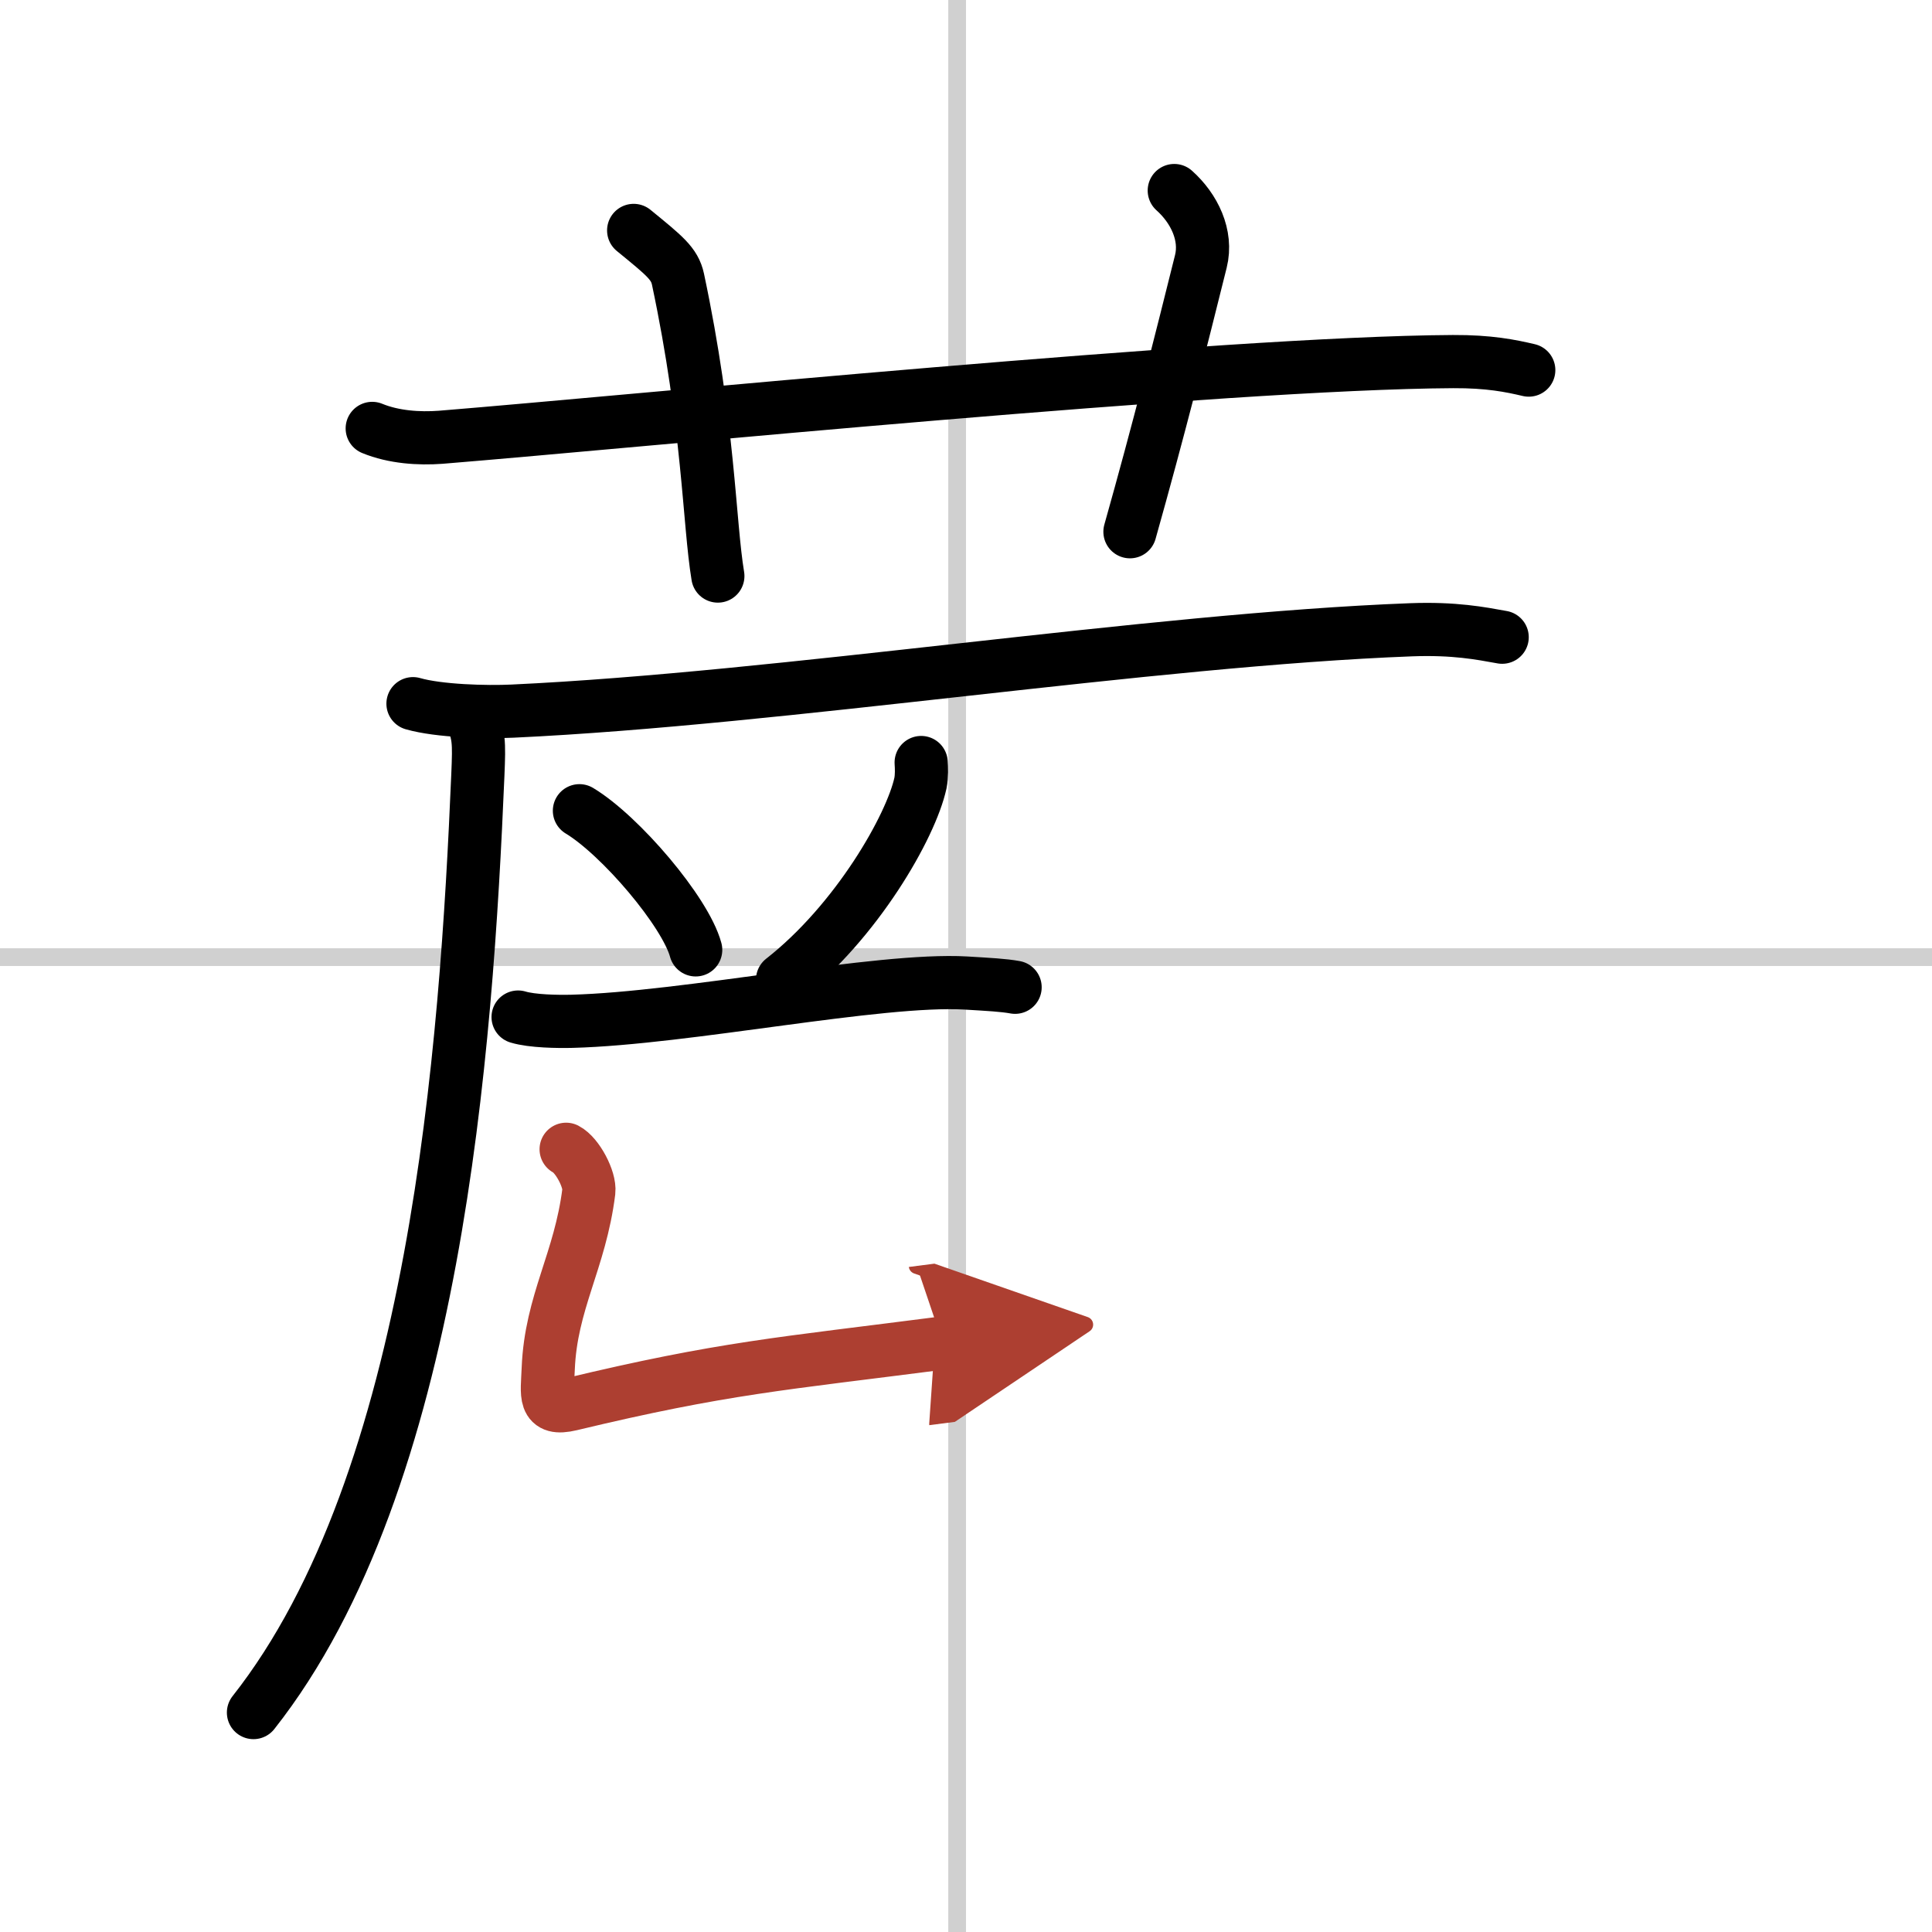
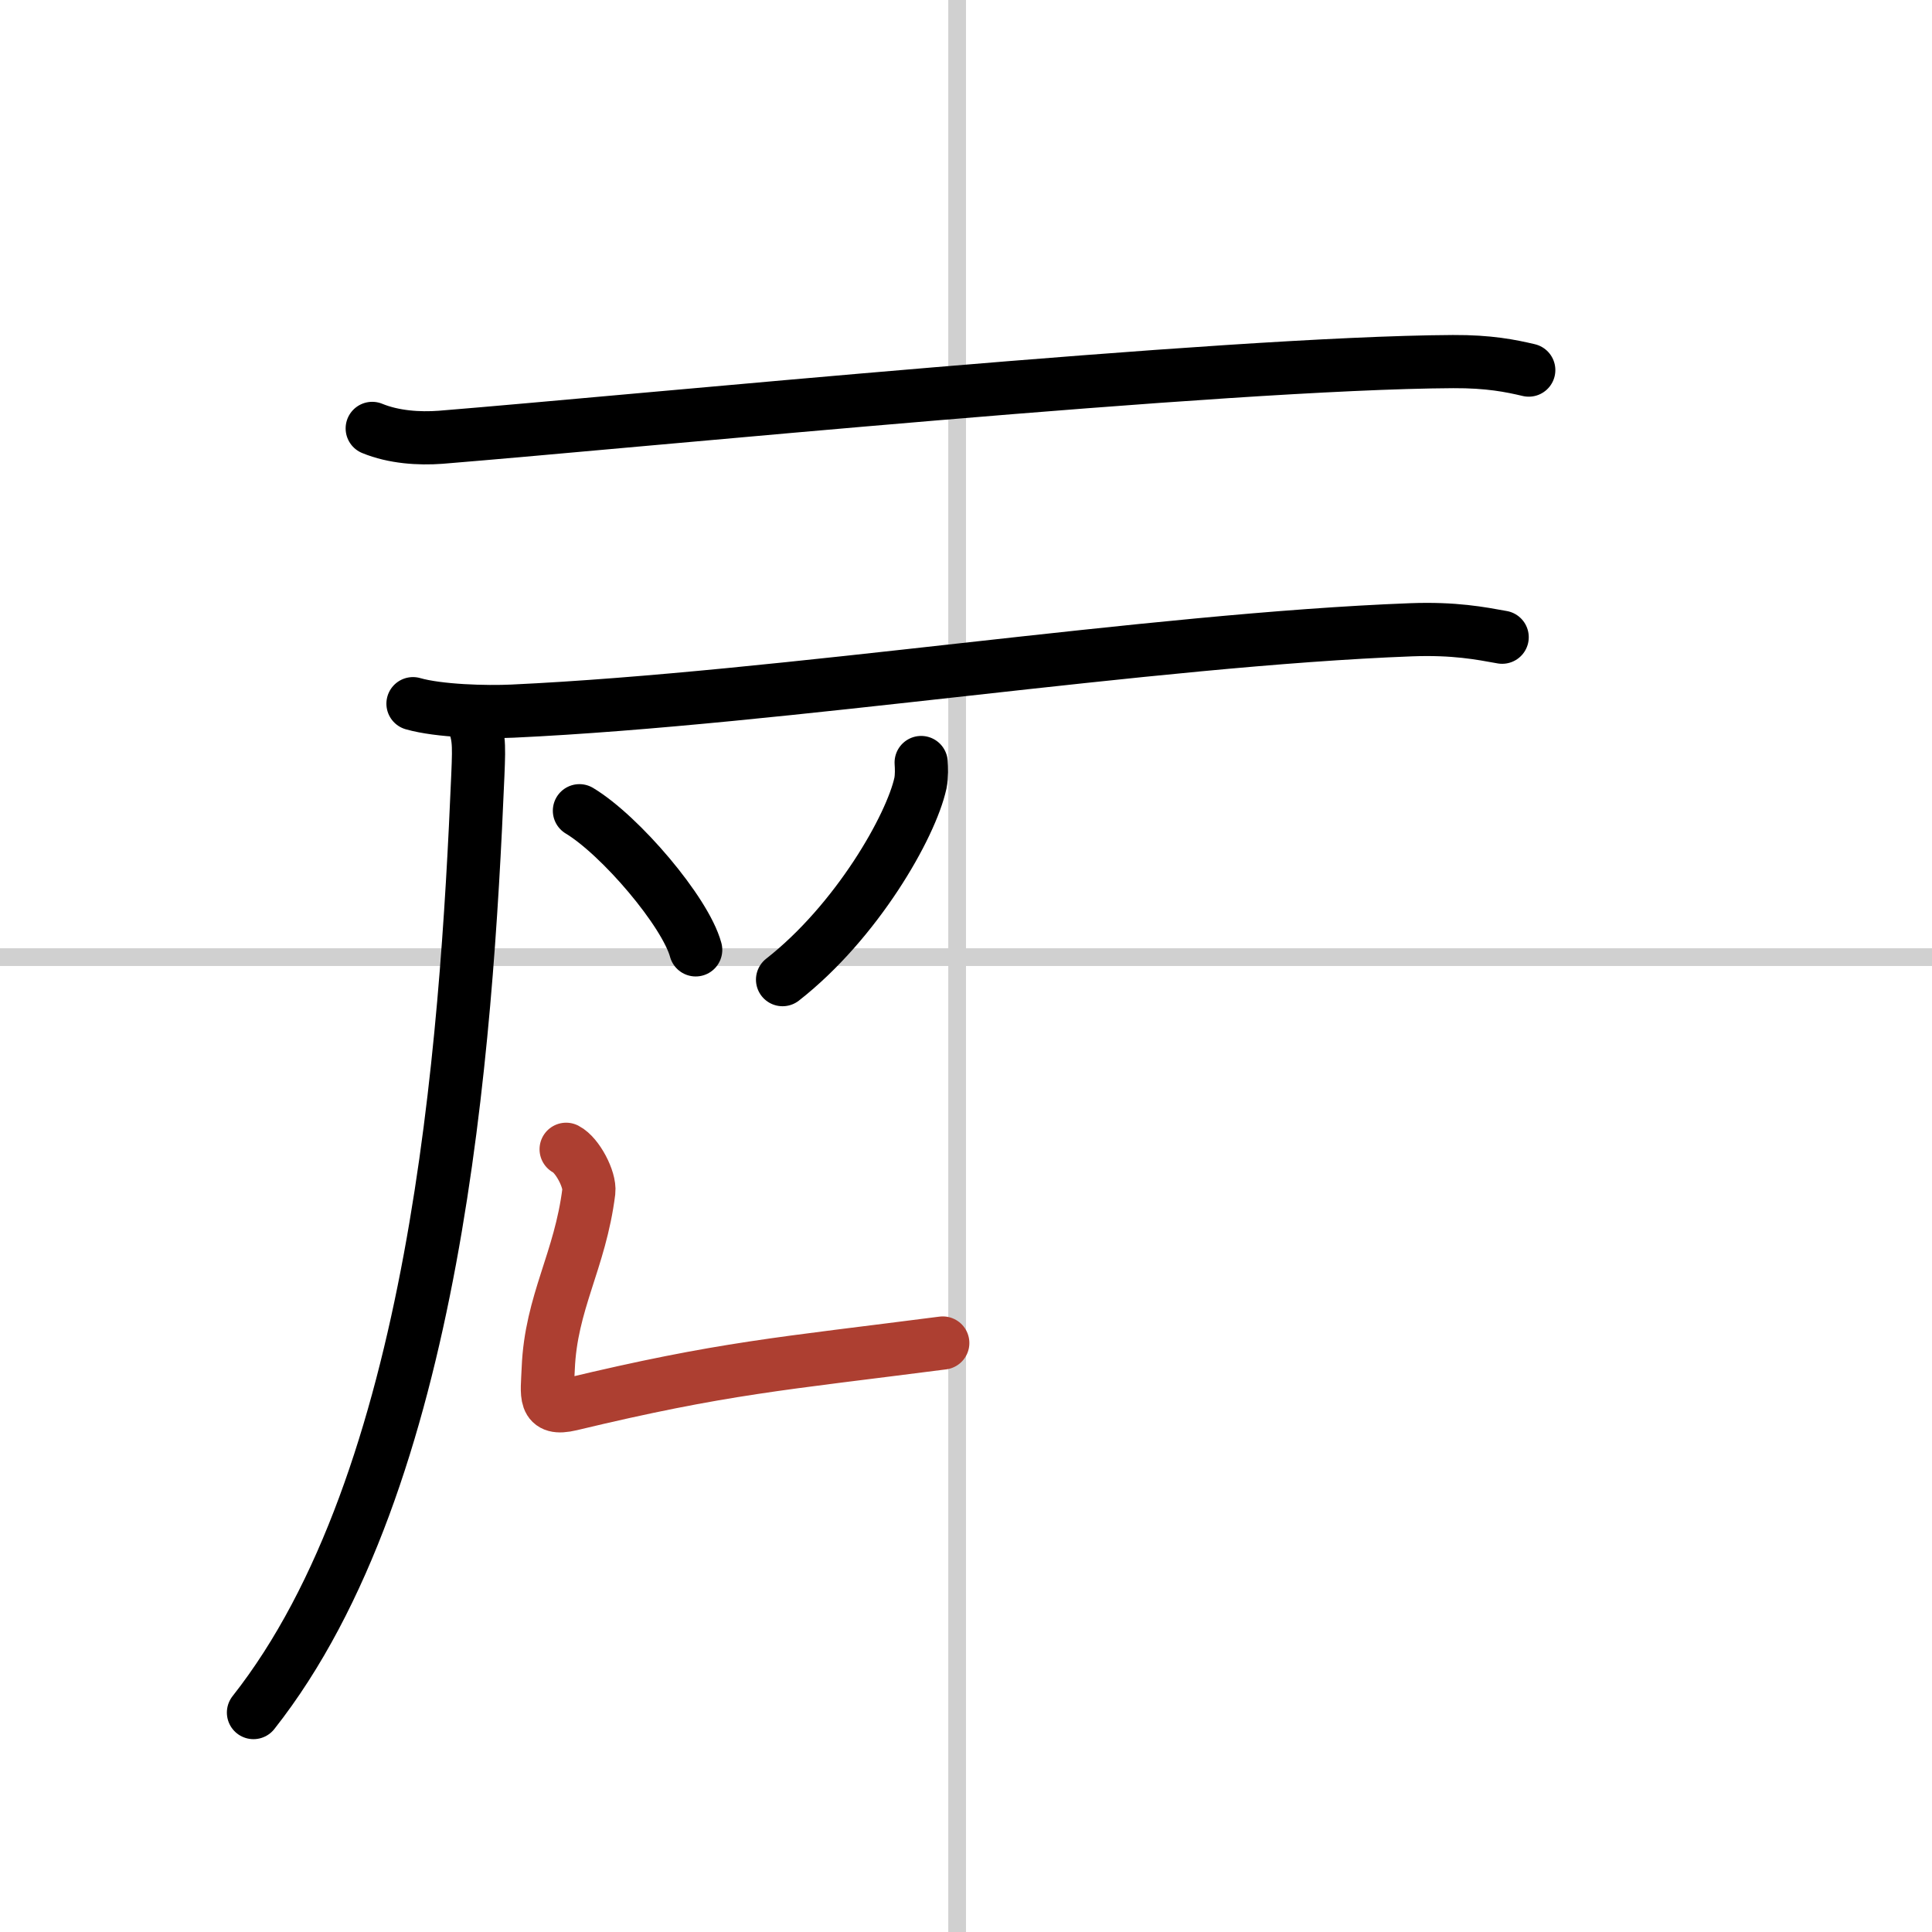
<svg xmlns="http://www.w3.org/2000/svg" width="400" height="400" viewBox="0 0 109 109">
  <defs>
    <marker id="a" markerWidth="4" orient="auto" refX="1" refY="5" viewBox="0 0 10 10">
-       <polyline points="0 0 10 5 0 10 1 5" fill="#ad3f31" stroke="#ad3f31" />
-     </marker>
+       </marker>
  </defs>
  <g fill="none" stroke="#000" stroke-linecap="round" stroke-linejoin="round" stroke-width="3">
    <rect width="100%" height="100%" fill="#fff" stroke="#fff" />
    <line x1="54" x2="54" y2="109" stroke="#d0d0d0" stroke-width="1" />
    <line x2="109" y1="54" y2="54" stroke="#d0d0d0" stroke-width="1" />
    <path d="m21 24.17c1.22 0.5 2.64 0.59 3.86 0.5 11.21-0.91 44.19-4.2 57.12-4.27 2.03-0.01 3.25 0.24 4.27 0.48" />
-     <path d="M35.75,13c1.75,1.43,2.31,1.87,2.5,2.75C40,24,40,29.5,40.5,32.5" />
-     <path d="m66.25 10.75c1.12 1 1.87 2.52 1.5 4-1.12 4.5-2.38 9.5-4 15.25" />
    <path d="m23.3 39.7c1.46 0.42 4.15 0.49 5.62 0.42 15.25-0.71 35.92-4.03 50.7-4.59 2.44-0.09 3.91 0.2 5.13 0.42" />
    <path d="m26.55 40.31c0.48 1.17 0.49 1.49 0.41 3.41-0.65 15.37-2.34 39.82-12.66 52.9" />
    <path d="m32.69 45.74c2.31 1.39 5.98 5.7 6.56 7.85" />
    <path d="m51.97 43.02c0.02 0.29 0.04 0.75-0.04 1.16-0.53 2.44-3.59 7.81-7.78 11.09" />
-     <path d="m29.23 57.38c0.79 0.24 2.25 0.26 3.04 0.24 6.46-0.17 17.32-2.44 22.22-2.16 1.32 0.08 2.12 0.12 2.78 0.24" />
    <path d="m31.94 64.84c0.64 0.33 1.36 1.71 1.28 2.38-0.49 3.92-2.14 6.25-2.29 10-0.06 1.5-0.29 2.38 1.27 2.01 8.63-2.07 11.85-2.28 20.99-3.46" marker-end="url(#a)" stroke="#ad3f31" />
  </g>
</svg>